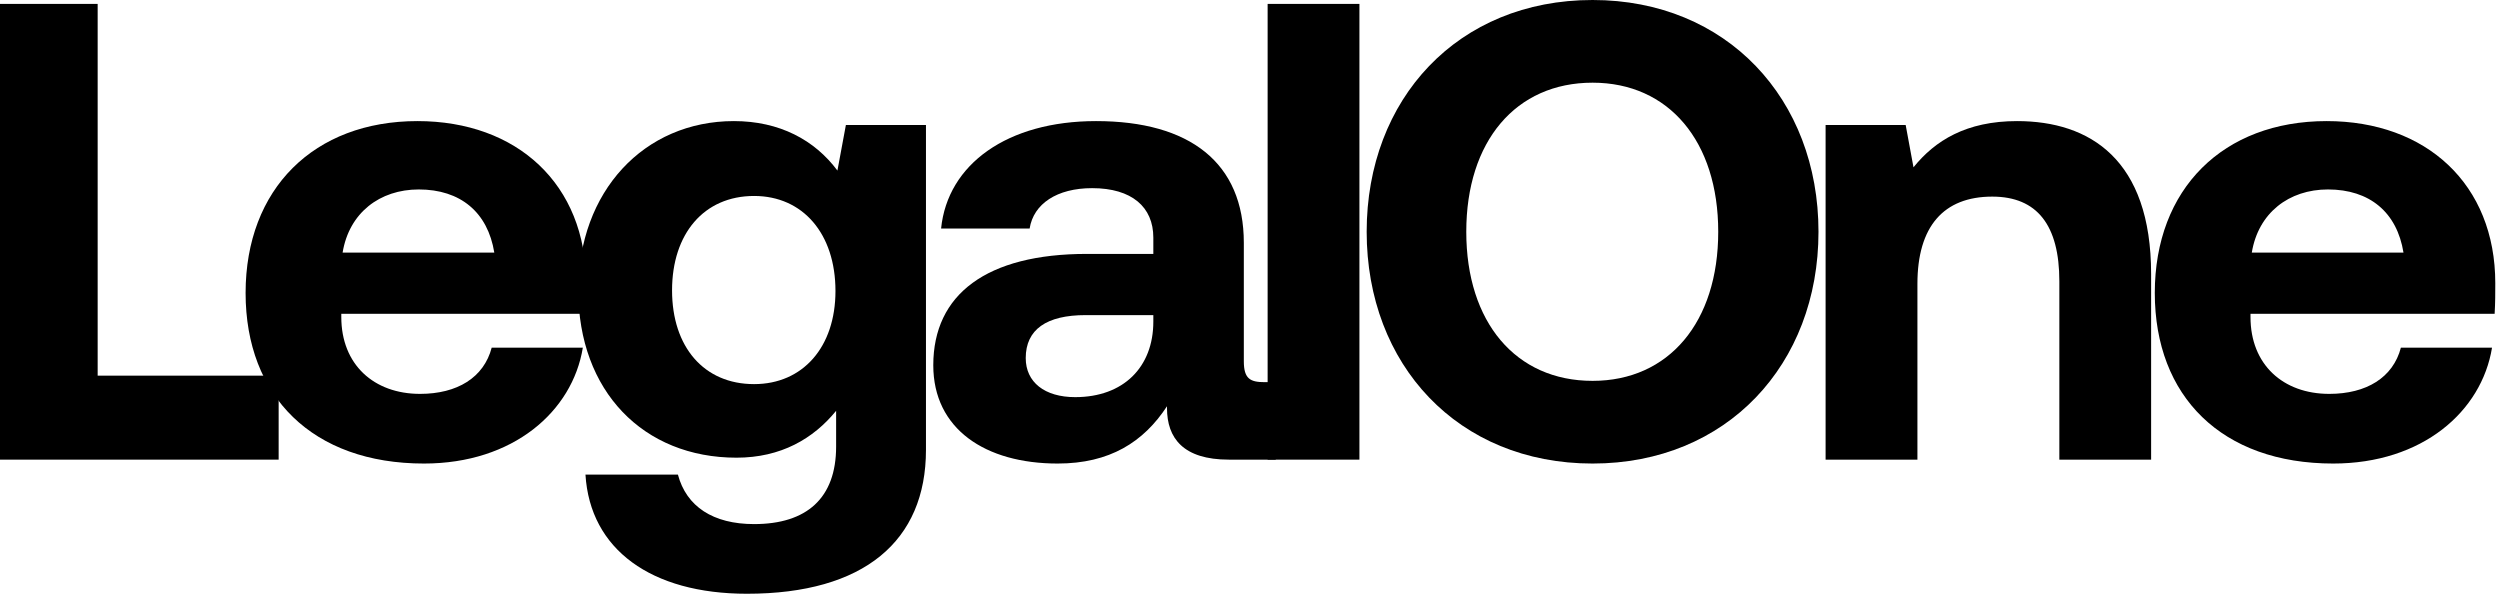
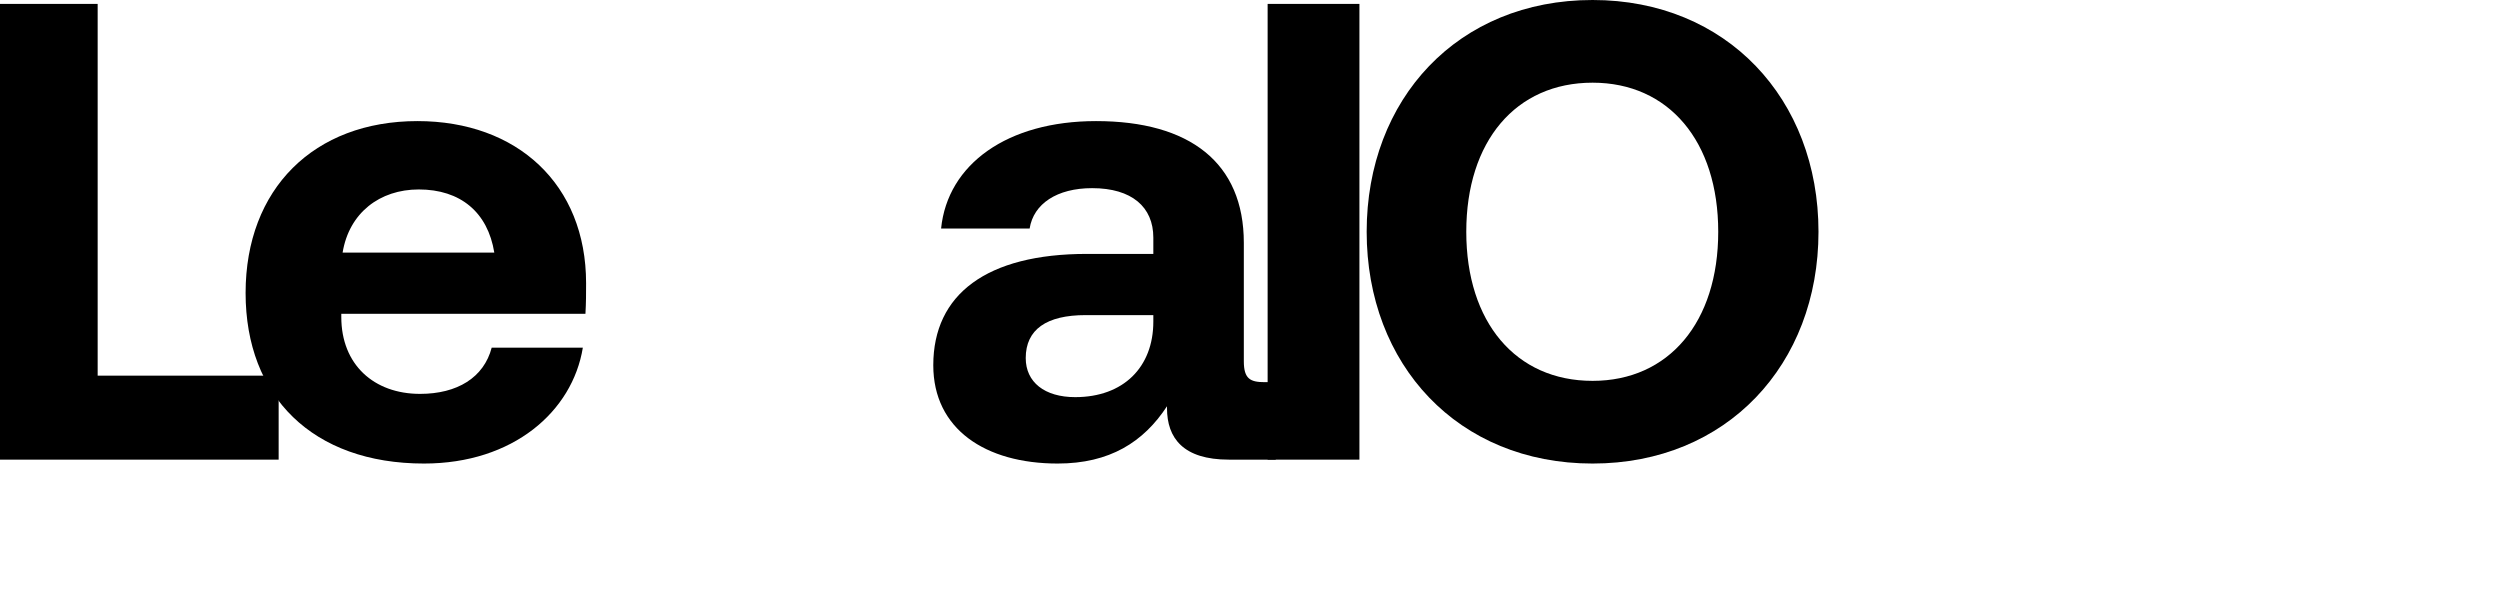
<svg xmlns="http://www.w3.org/2000/svg" width="96" height="23" viewBox="0 0 96 23" fill="none">
  <path d="M0 17.65V0.15H3.75V14.425H10.7V17.65H0Z" fill="black" />
  <path d="M16.281 17.8C12.006 17.8 9.431 15.225 9.431 11.25C9.431 7.25 12.056 4.65 16.031 4.65C19.856 4.65 22.506 7.075 22.506 10.875C22.506 11.25 22.506 11.625 22.481 12.05H13.106V12.175C13.106 14 14.356 15.125 16.131 15.125C17.556 15.125 18.581 14.5 18.881 13.35H22.381C21.981 15.8 19.706 17.8 16.281 17.8ZM13.156 9.7H18.981C18.731 8.15 17.681 7.275 16.081 7.275C14.581 7.275 13.406 8.175 13.156 9.7Z" fill="black" />
-   <path d="M28.682 22.8C25.007 22.8 22.657 21.1 22.482 18.225H26.032C26.357 19.45 27.382 20.125 28.957 20.125C30.982 20.125 32.107 19.125 32.107 17.15V15.775C31.232 16.85 29.982 17.575 28.282 17.575C24.707 17.575 22.207 15.025 22.207 11.15C22.207 7.35 24.732 4.65 28.182 4.65C29.932 4.65 31.282 5.375 32.157 6.55L32.482 4.8H35.557V17.275C35.557 20.775 33.182 22.8 28.682 22.8ZM28.957 14.75C30.832 14.75 32.082 13.325 32.082 11.175C32.082 8.975 30.832 7.525 28.957 7.525C27.032 7.525 25.807 8.975 25.807 11.15C25.807 13.325 27.032 14.75 28.957 14.75Z" fill="black" />
  <path d="M40.613 17.8C37.838 17.8 35.838 16.475 35.838 14.025C35.838 11.3 37.888 9.75 41.738 9.75H44.288V9.125C44.288 7.95 43.463 7.225 41.938 7.225C40.588 7.225 39.688 7.825 39.538 8.775H36.138C36.388 6.3 38.688 4.65 42.088 4.65C45.688 4.65 47.763 6.25 47.763 9.325V13.875C47.763 14.55 48.013 14.675 48.563 14.675H48.988V17.65H47.188C45.438 17.65 44.813 16.825 44.813 15.675V15.6C43.913 16.975 42.613 17.8 40.613 17.8ZM41.288 15.25C43.138 15.25 44.288 14.1 44.288 12.35V12.1H41.688C40.188 12.1 39.388 12.65 39.388 13.75C39.388 14.675 40.113 15.25 41.288 15.25Z" fill="black" />
  <path d="M48.677 17.65V0.15H52.202V17.65H48.677Z" fill="black" />
  <path d="M61.155 17.8C55.98 17.8 52.48 14 52.48 8.9C52.48 3.8 55.98 0 61.155 0C66.305 0 69.83 3.8 69.83 8.9C69.83 14 66.305 17.8 61.155 17.8ZM61.155 14.625C64.08 14.625 65.98 12.375 65.98 8.9C65.98 5.425 64.08 3.175 61.155 3.175C58.205 3.175 56.305 5.425 56.305 8.9C56.305 12.375 58.205 14.625 61.155 14.625Z" fill="black" />
-   <path d="M70.103 17.65V4.8H73.178L73.478 6.425C74.303 5.4 75.504 4.65 77.454 4.65C80.254 4.65 82.603 6.125 82.603 10.525V17.65H79.079V10.8C79.079 8.65 78.228 7.55 76.504 7.55C74.629 7.55 73.629 8.7 73.629 10.9V17.65H70.103Z" fill="black" />
-   <path d="M89.594 17.8C85.319 17.8 82.744 15.225 82.744 11.25C82.744 7.25 85.369 4.65 89.344 4.65C93.169 4.65 95.819 7.075 95.819 10.875C95.819 11.25 95.819 11.625 95.794 12.05H86.419V12.175C86.419 14 87.669 15.125 89.444 15.125C90.869 15.125 91.894 14.5 92.194 13.35H95.694C95.294 15.8 93.019 17.8 89.594 17.8ZM86.469 9.7H92.294C92.044 8.15 90.994 7.275 89.394 7.275C87.894 7.275 86.719 8.175 86.469 9.7Z" fill="black" />
</svg>